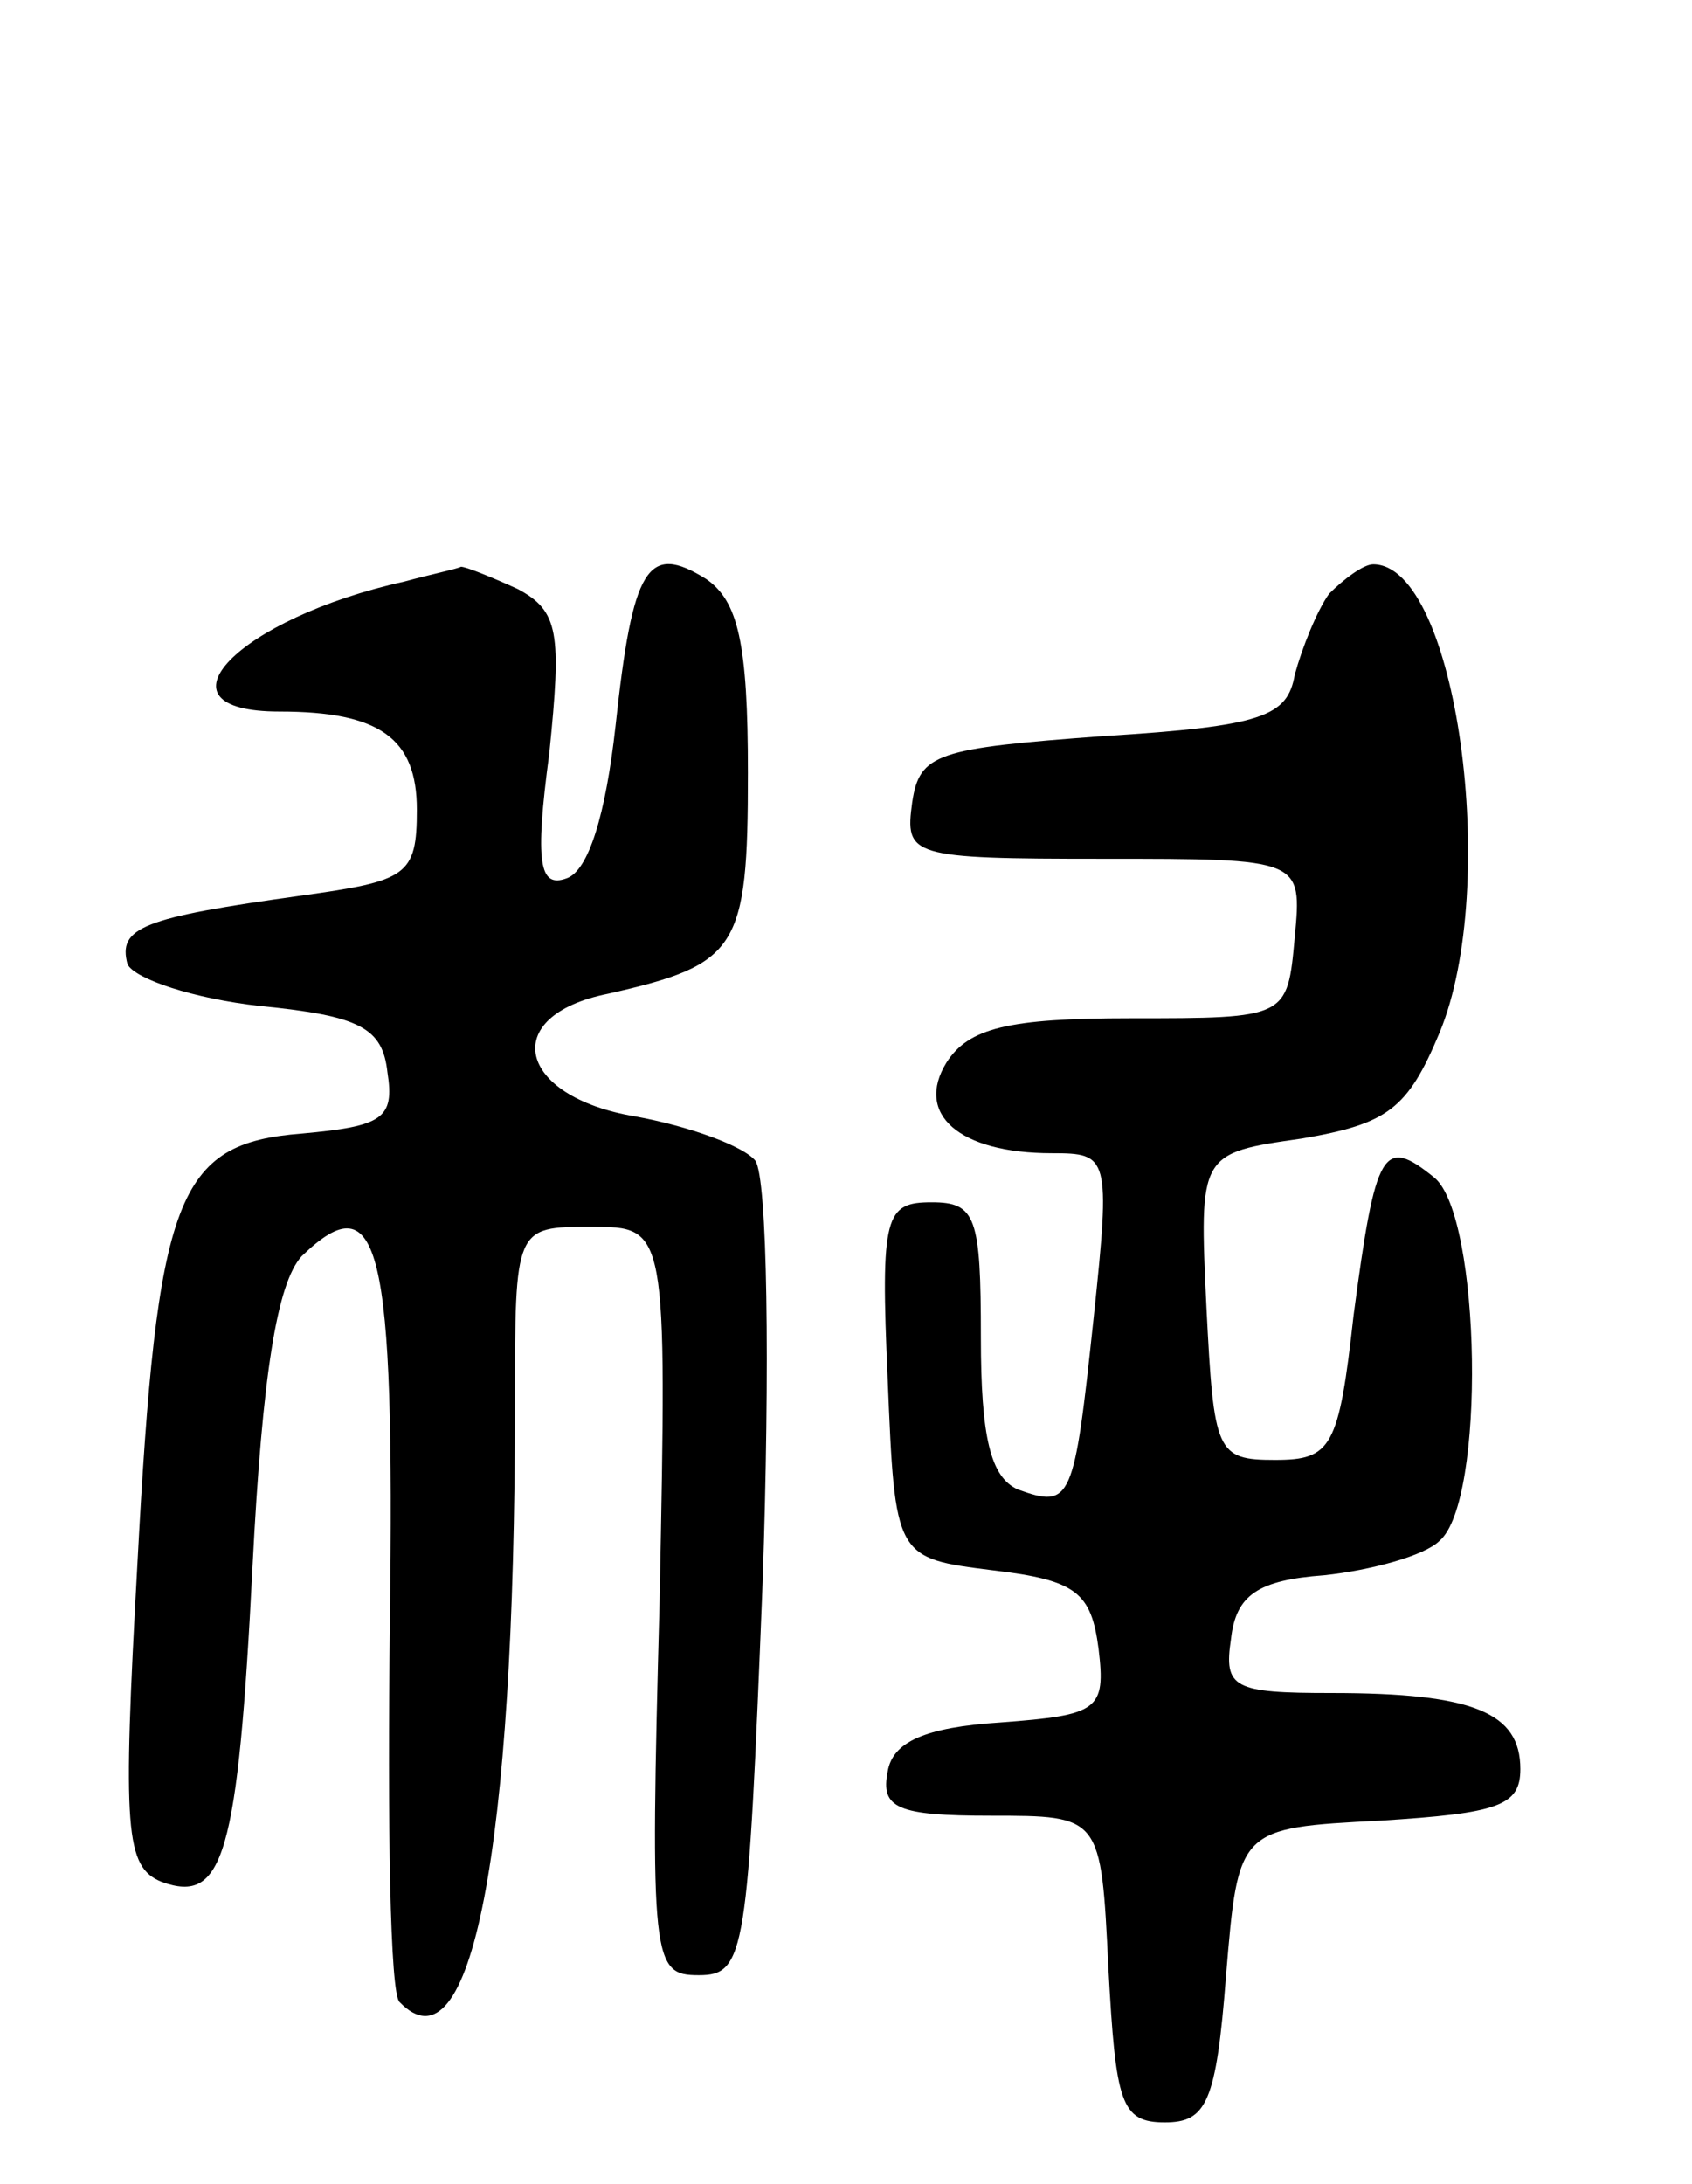
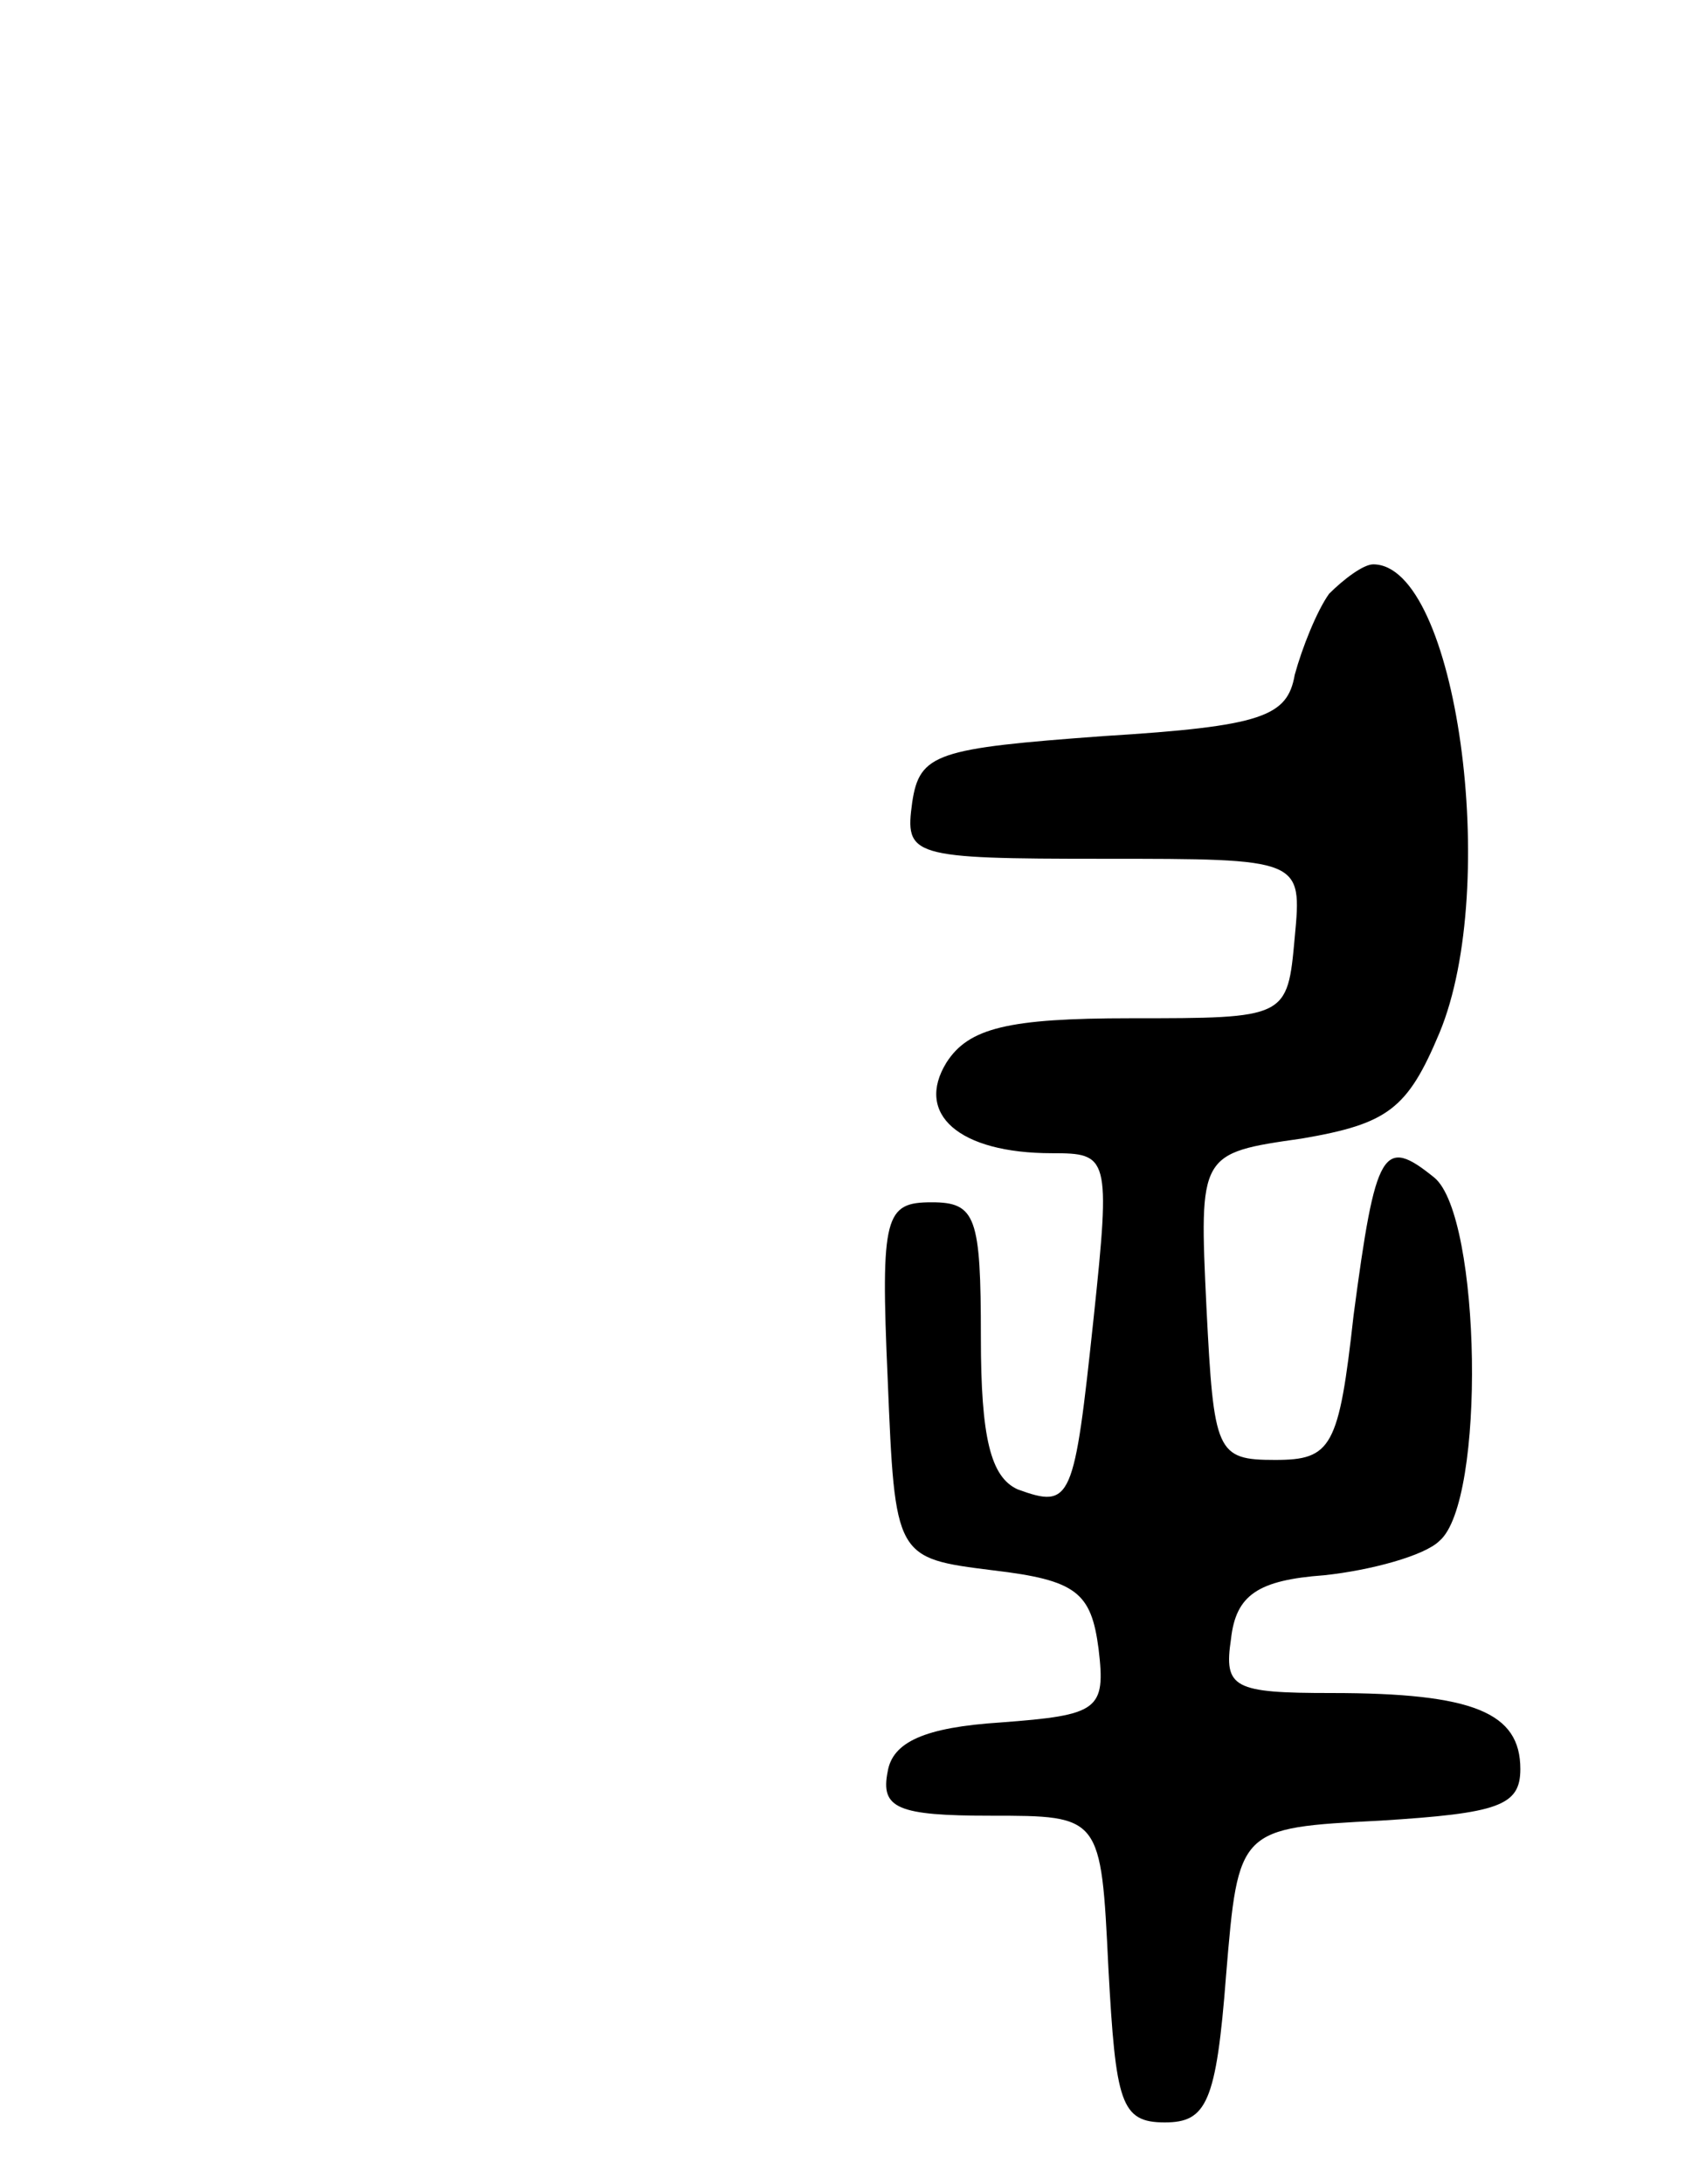
<svg xmlns="http://www.w3.org/2000/svg" version="1.0" width="69" height="89" viewBox="0 0 69 89">
  <g transform="translate(0,89) scale(0.1,-0.1)">
-     <path d="M165 653 c-68 -15 -105 -53 -51 -53 41 0 56 -11 56 -40 0 -27 -4 -29 -47 -35 -65 -9 -75 -13 -71 -28 3 -6 27 -14 54 -17 41 -4 50 -9 52 -27 3 -19 -2 -22 -35 -25 -51 -4 -59 -25 -67 -176 -6 -108 -5 -123 10 -129 25 -9 31 10 37 129 4 78 10 115 20 126 32 31 38 4 36 -149 -1 -82 0 -152 4 -155 29 -30 47 61 47 244 0 72 0 72 31 72 31 0 31 0 28 -152 -4 -148 -3 -153 16 -153 19 0 20 9 26 160 3 88 2 165 -3 172 -5 6 -27 14 -49 18 -48 8 -56 41 -11 50 53 12 57 18 57 90 0 53 -4 70 -17 79 -24 15 -30 5 -37 -60 -4 -36 -11 -59 -20 -62 -11 -4 -13 6 -7 51 5 49 4 58 -13 67 -11 5 -21 9 -23 9 -2 -1 -12 -3 -23 -6z" />
    <path d="M542 648 c-5 -7 -11 -22 -14 -33 -3 -17 -13 -21 -78 -25 -68 -5 -75 -7 -78 -27 -3 -22 -1 -23 78 -23 81 0 81 0 78 -32 -3 -33 -3 -33 -67 -33 -50 0 -66 -4 -75 -18 -13 -21 5 -37 43 -37 23 0 24 -1 17 -67 -8 -75 -9 -78 -31 -70 -11 5 -15 21 -15 62 0 49 -2 55 -20 55 -19 0 -21 -5 -18 -72 3 -73 3 -73 43 -78 34 -4 40 -9 43 -32 3 -25 0 -27 -40 -30 -31 -2 -44 -8 -46 -20 -3 -15 4 -18 42 -18 45 0 45 0 48 -62 3 -55 5 -63 23 -63 17 0 21 8 25 60 5 60 5 60 63 63 48 3 57 6 57 21 0 23 -19 31 -77 31 -40 0 -44 2 -41 22 2 18 11 24 38 26 19 2 41 8 47 14 19 16 17 132 -2 148 -21 17 -24 12 -33 -56 -6 -54 -9 -59 -32 -59 -24 0 -25 3 -28 62 -3 63 -3 63 39 69 35 6 43 12 56 43 25 60 7 191 -27 191 -4 0 -12 -6 -18 -12z" />
  </g>
</svg>